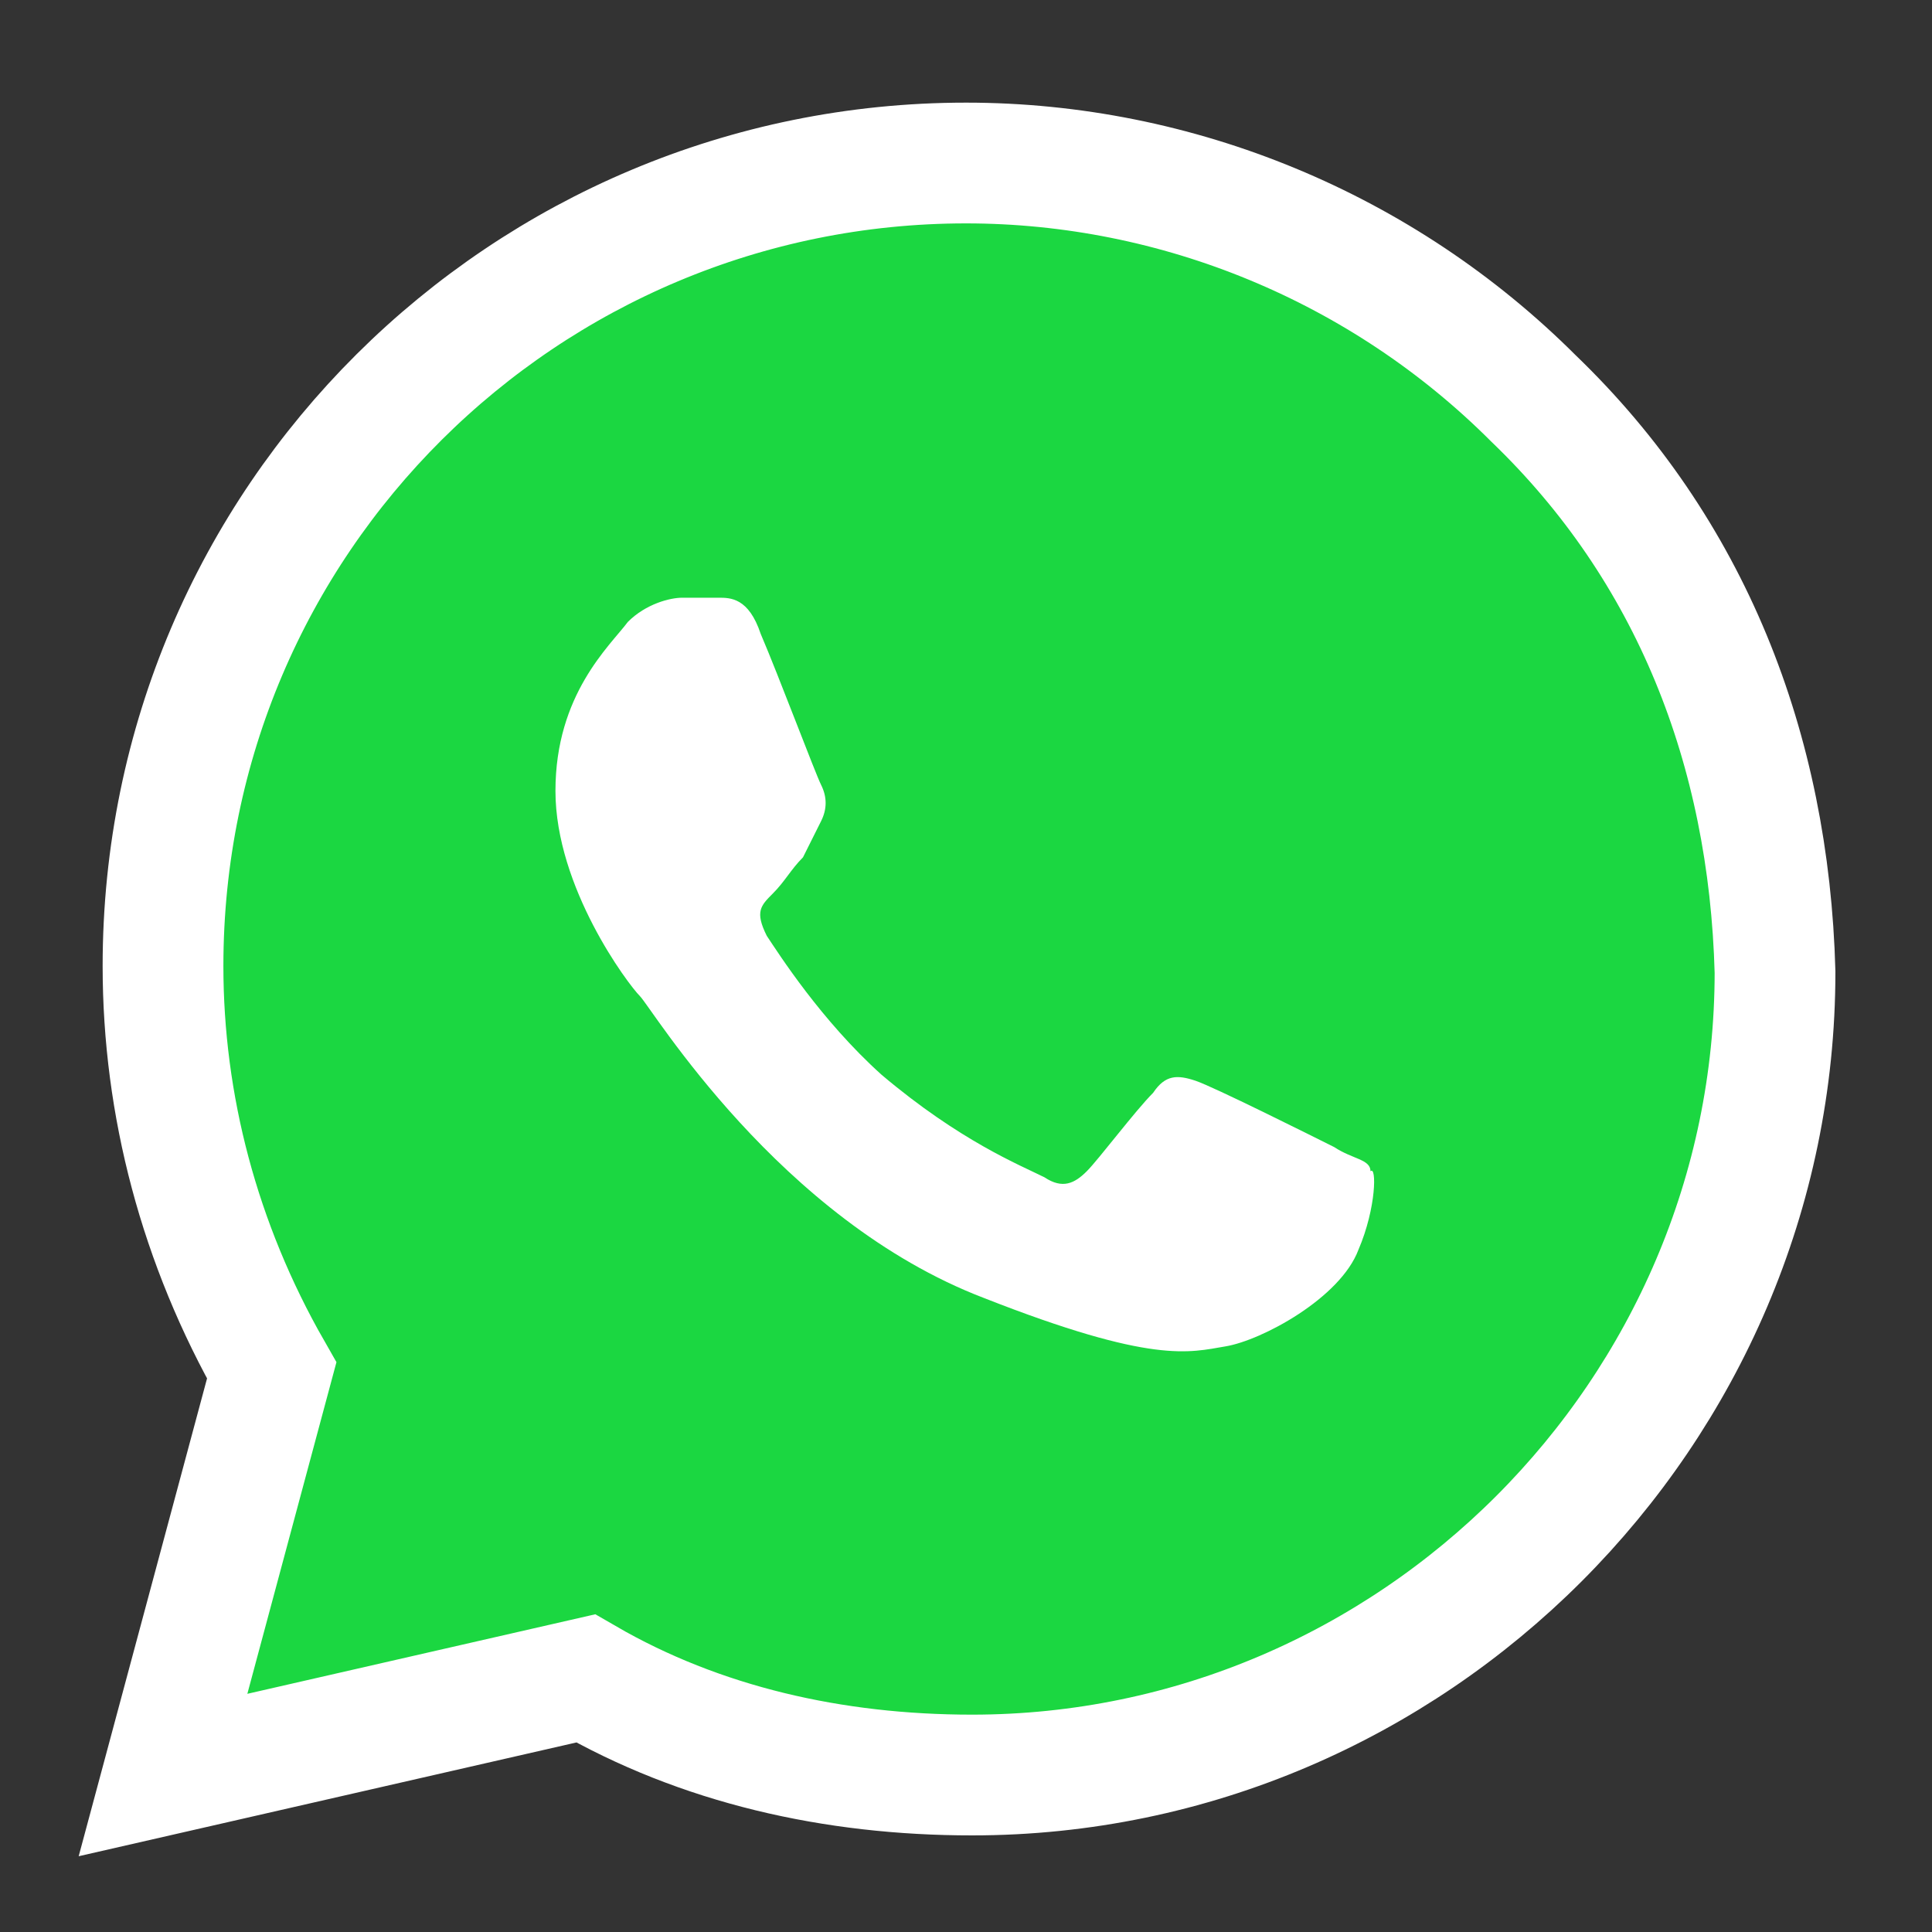
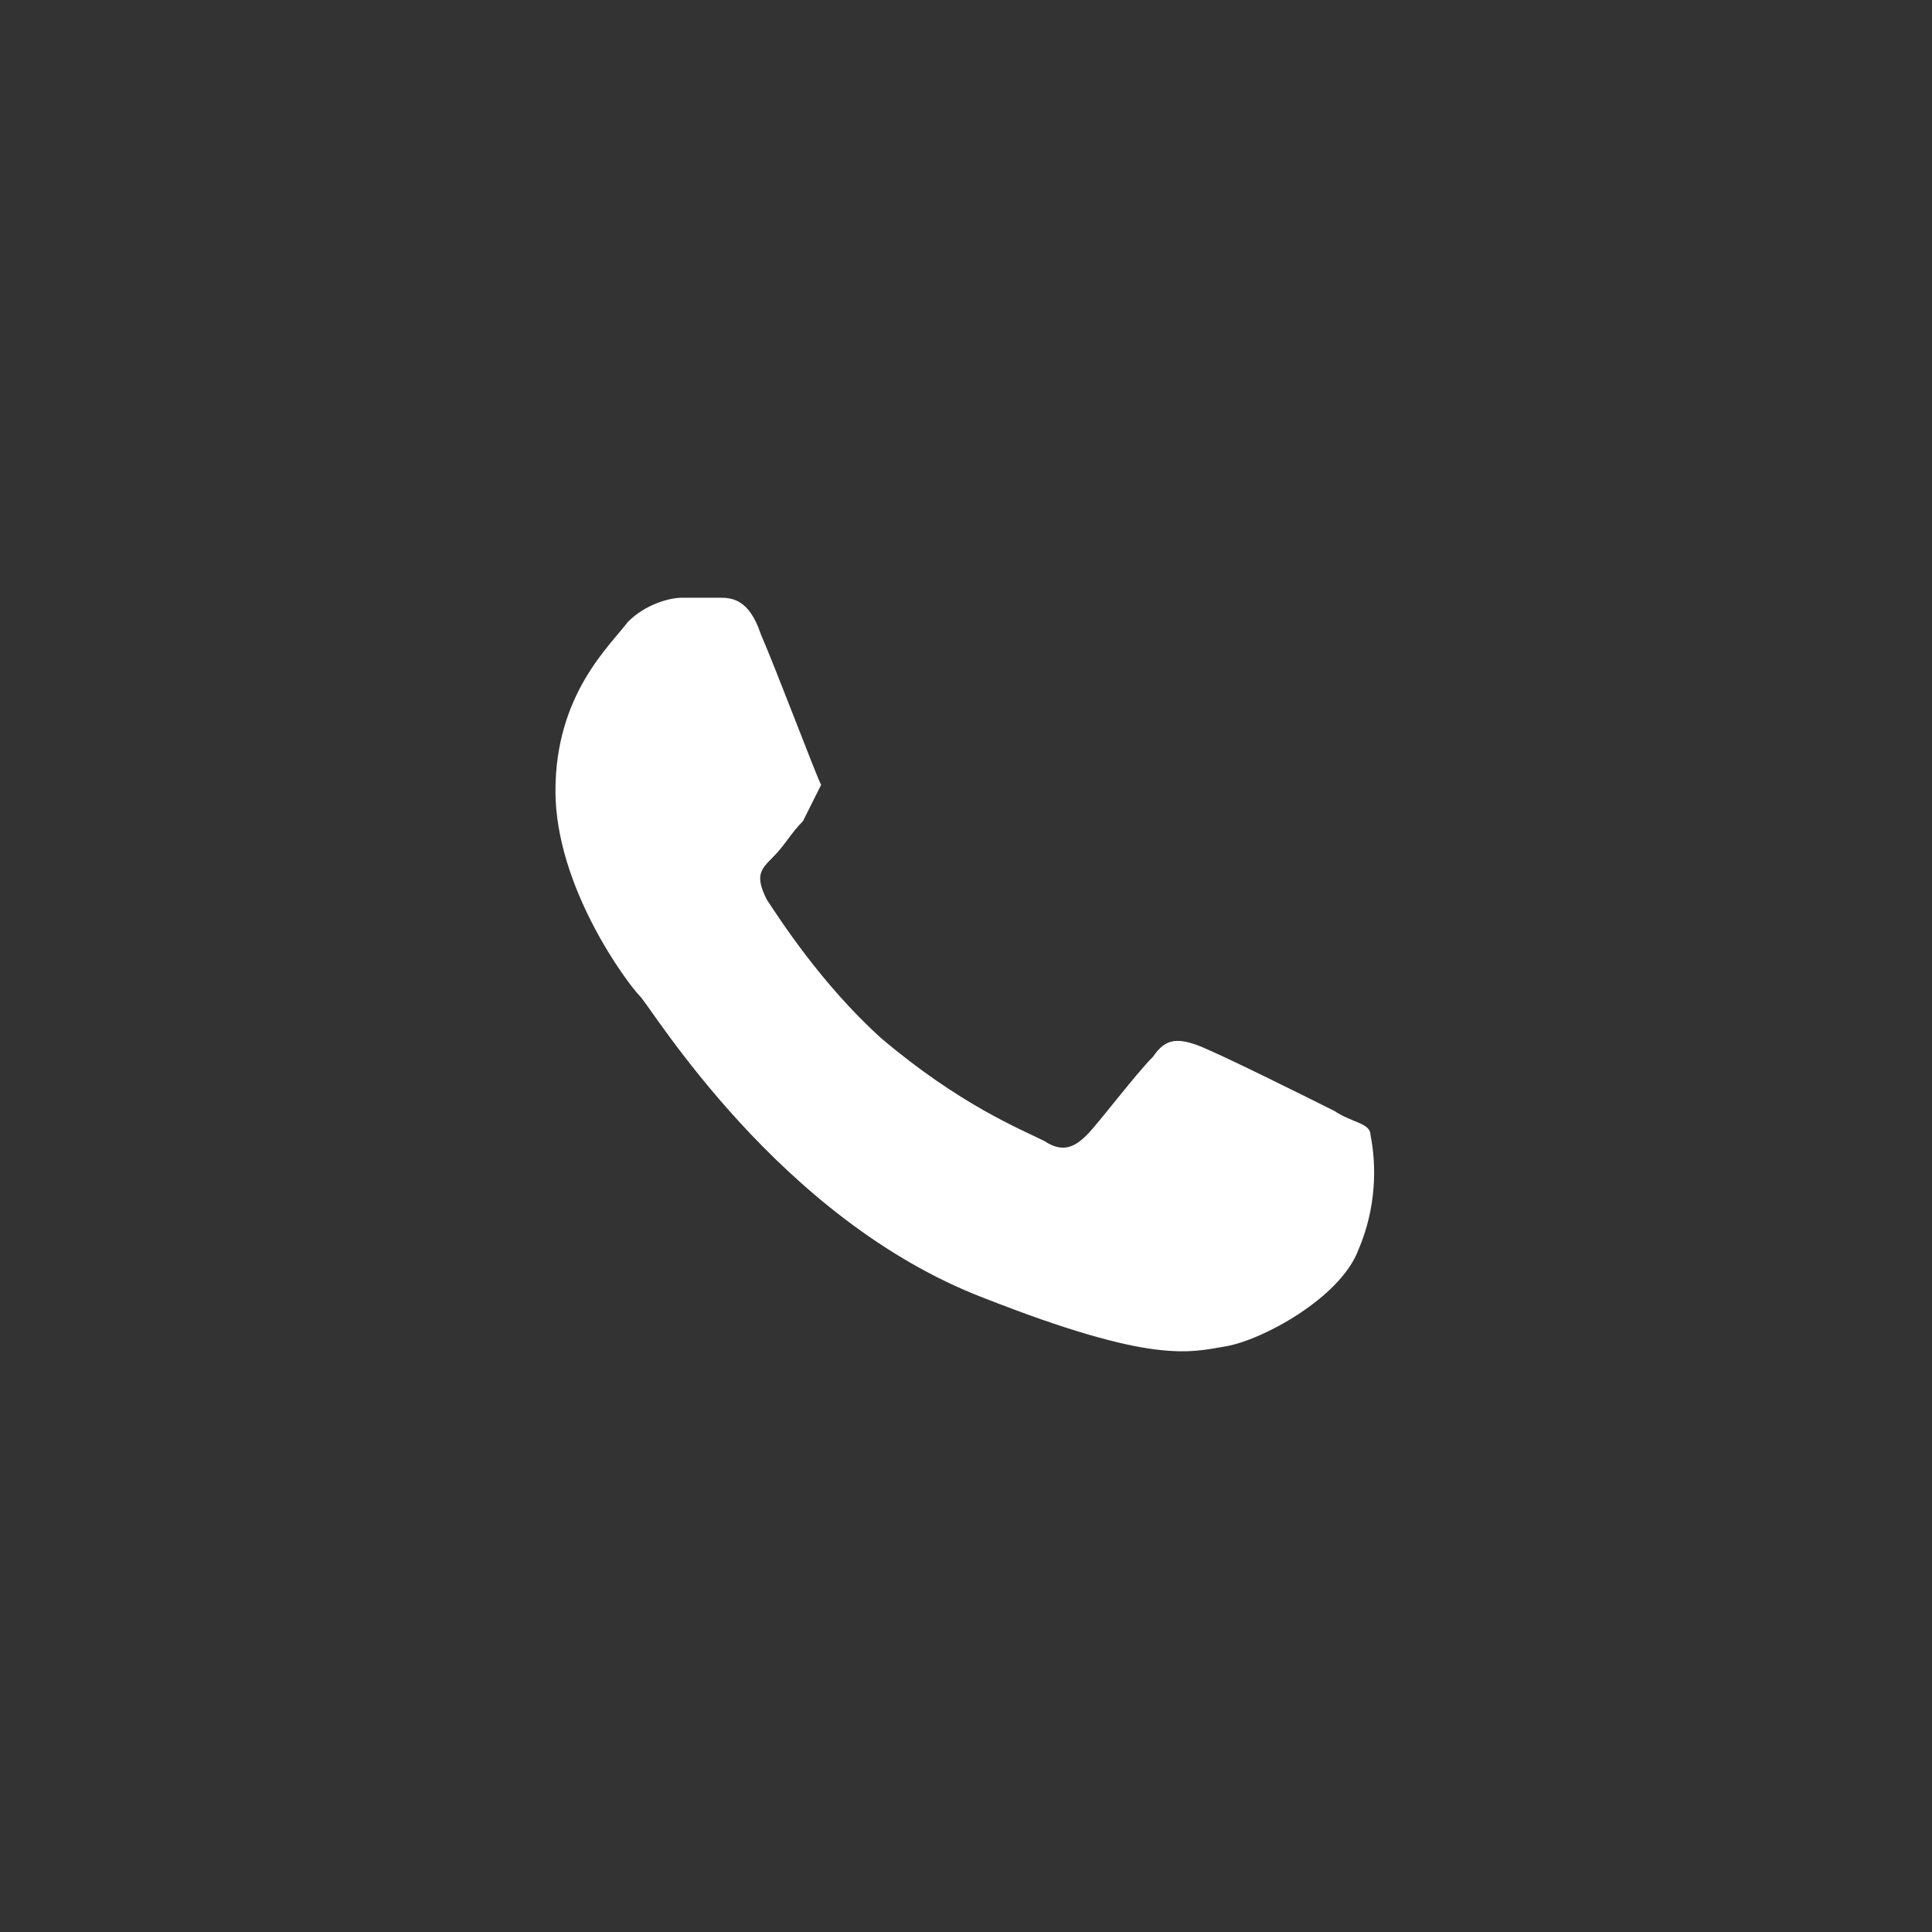
<svg xmlns="http://www.w3.org/2000/svg" version="1.1" id="Capa_1" x="0px" y="0px" viewBox="0 0 32 32" style="enable-background:new 0 0 32 32;" xml:space="preserve">
  <rect x="0" y="0" width="32" height="32" fill="#333333" stroke="none" />
  <style type="text/css">
	.st0{fill:#1BD741;stroke:#FFFFFF;stroke-width:2;stroke-miterlimit:10;}
	.st1{fill:#FFFFFF;}
</style>
-   <path class="st0" d="M25.4,6.6c-2.5-2.5-5.9-3.9-9.4-3.9C8.7,2.7,2.7,8.6,2.7,16c0,2.3,0.6,4.6,1.8,6.7l-1.8,6.7l7-1.6  c1.9,1.1,4.1,1.6,6.4,1.6l0,0c7.3,0,13.3-6,13.3-13.3C29.3,12.4,28,9.1,25.4,6.6z" />
-   <path class="st1" d="M22.5,20.7c-0.3,0.8-1.6,1.5-2.2,1.6s-1.2,0.3-4-0.8c-3.4-1.3-5.5-4.8-5.7-5c-0.2-0.2-1.4-1.8-1.4-3.4  s0.9-2.4,1.2-2.8c0.3-0.3,0.7-0.4,0.9-0.4s0.4,0,0.6,0c0.2,0,0.5,0,0.7,0.6c0.3,0.7,0.9,2.3,1,2.5s0.1,0.4,0,0.6  c-0.1,0.2-0.2,0.4-0.3,0.6c-0.2,0.2-0.3,0.4-0.5,0.6c-0.2,0.2-0.3,0.3-0.1,0.7c0.2,0.3,0.9,1.4,1.9,2.3c1.3,1.1,2.3,1.5,2.7,1.7  c0.3,0.2,0.5,0.1,0.7-0.1s0.8-1,1.1-1.3c0.2-0.3,0.4-0.3,0.7-0.2c0.3,0.1,1.9,0.9,2.3,1.1c0.3,0.2,0.6,0.2,0.6,0.4  C22.8,19.3,22.8,20,22.5,20.7z" />
+   <path class="st1" d="M22.5,20.7c-0.3,0.8-1.6,1.5-2.2,1.6s-1.2,0.3-4-0.8c-3.4-1.3-5.5-4.8-5.7-5c-0.2-0.2-1.4-1.8-1.4-3.4  s0.9-2.4,1.2-2.8c0.3-0.3,0.7-0.4,0.9-0.4s0.4,0,0.6,0c0.2,0,0.5,0,0.7,0.6c0.3,0.7,0.9,2.3,1,2.5c-0.1,0.2-0.2,0.4-0.3,0.6c-0.2,0.2-0.3,0.4-0.5,0.6c-0.2,0.2-0.3,0.3-0.1,0.7c0.2,0.3,0.9,1.4,1.9,2.3c1.3,1.1,2.3,1.5,2.7,1.7  c0.3,0.2,0.5,0.1,0.7-0.1s0.8-1,1.1-1.3c0.2-0.3,0.4-0.3,0.7-0.2c0.3,0.1,1.9,0.9,2.3,1.1c0.3,0.2,0.6,0.2,0.6,0.4  C22.8,19.3,22.8,20,22.5,20.7z" />
</svg>